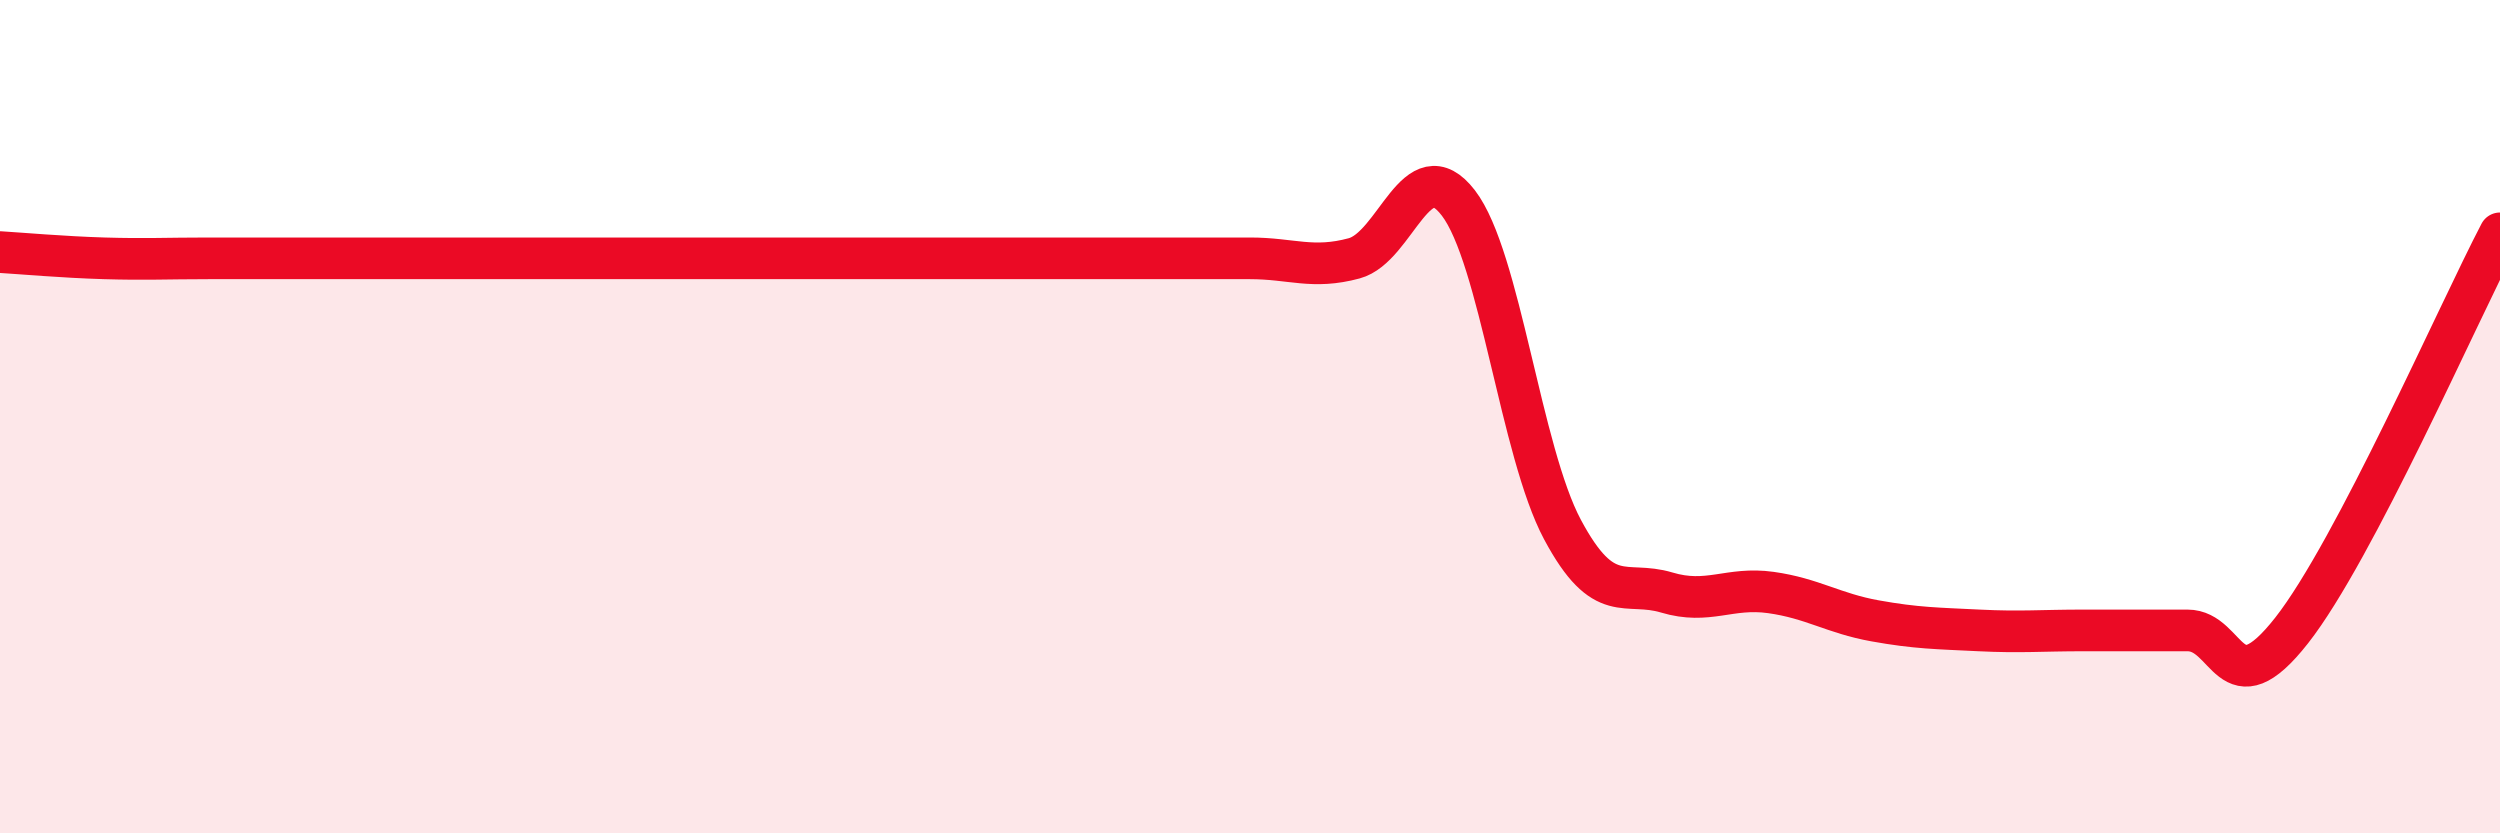
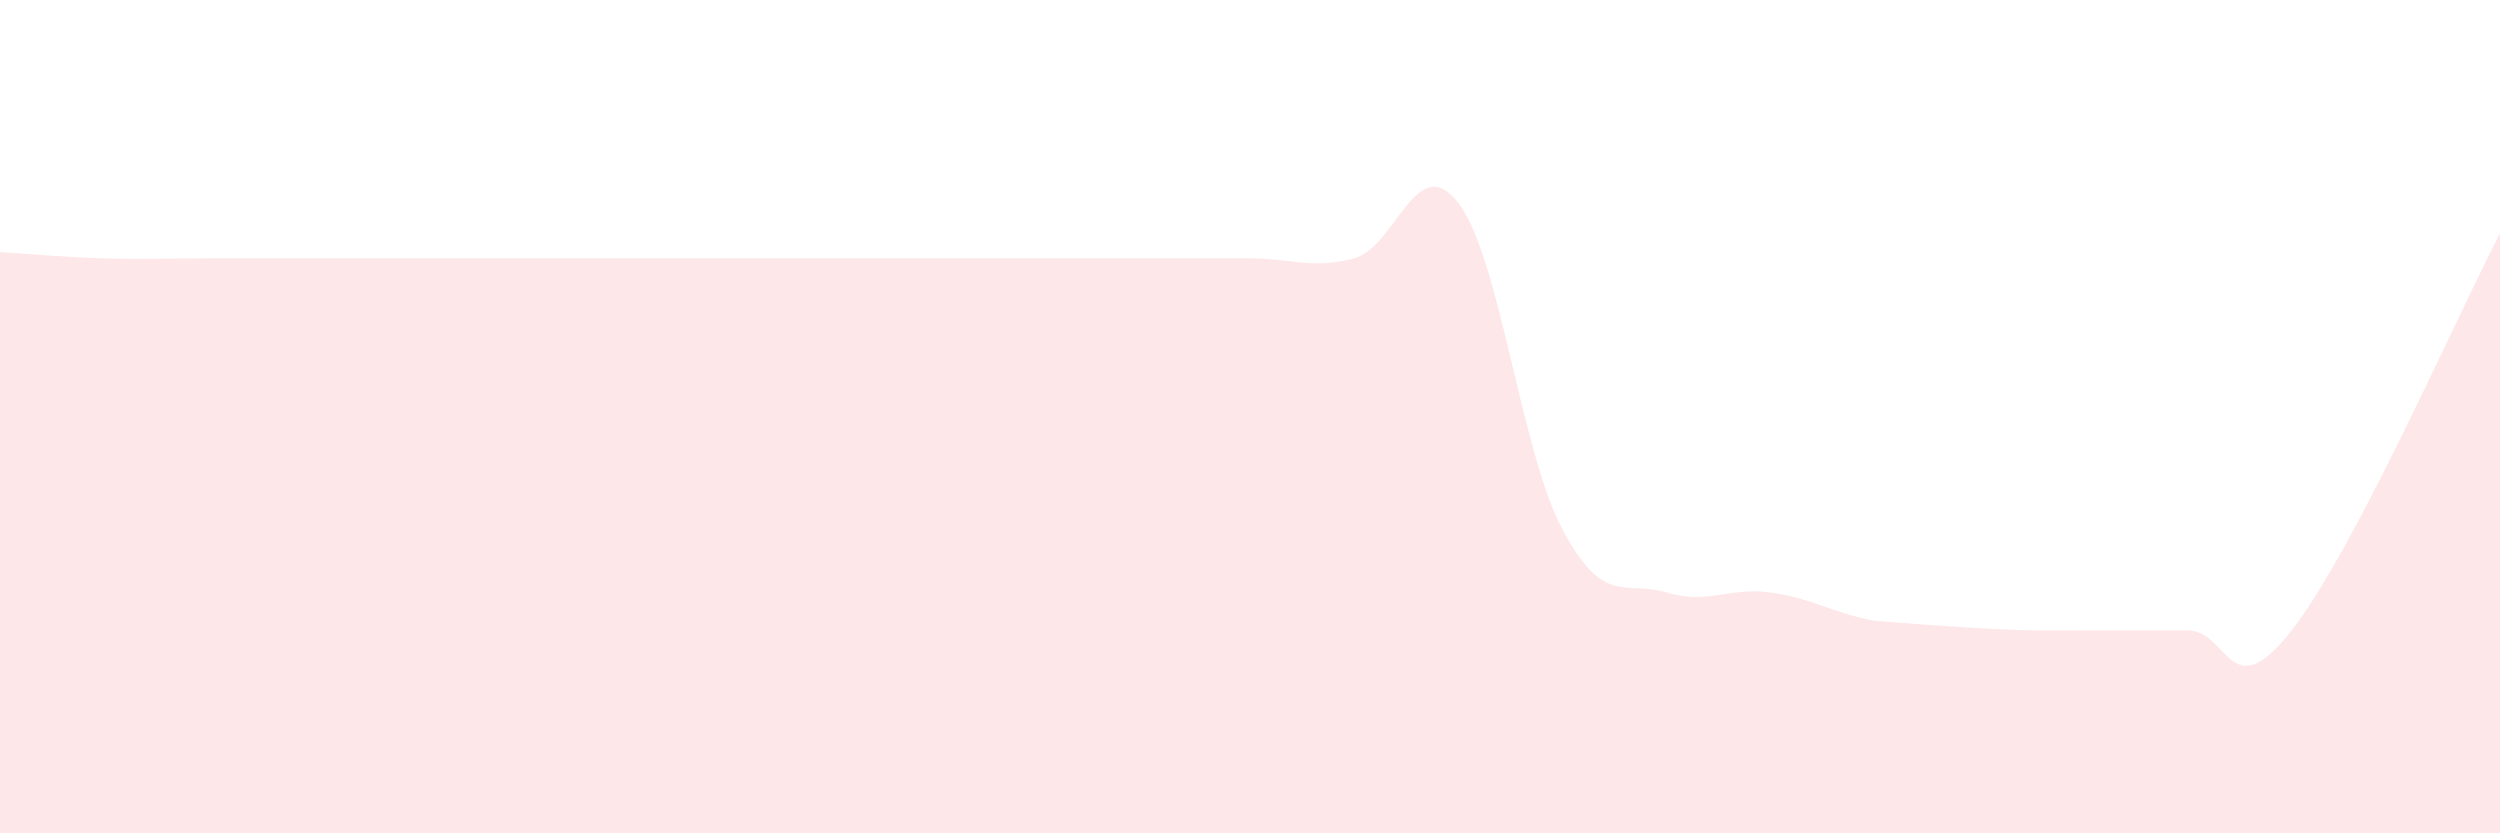
<svg xmlns="http://www.w3.org/2000/svg" width="60" height="20" viewBox="0 0 60 20">
-   <path d="M 0,6.05 C 0.5,6.08 1.5,6.17 2.5,6.2 C 3.5,6.23 4,6.2 5,6.2 C 6,6.2 6.5,6.2 7.5,6.2 C 8.5,6.2 9,6.2 10,6.2 C 11,6.2 11.5,6.2 12.5,6.2 C 13.5,6.2 14,6.2 15,6.2 C 16,6.2 16.5,6.2 17.5,6.2 C 18.5,6.2 19,6.2 20,6.2 C 21,6.2 21.5,6.2 22.5,6.2 C 23.5,6.2 24,6.2 25,6.2 C 26,6.2 26.5,6.2 27.5,6.2 C 28.5,6.2 29,6.2 30,6.2 C 31,6.2 31.5,6.47 32.5,6.2 C 33.5,5.93 34,3.57 35,4.87 C 36,6.17 36.5,10.84 37.5,12.71 C 38.5,14.58 39,13.92 40,14.22 C 41,14.52 41.5,14.08 42.5,14.22 C 43.5,14.36 44,14.72 45,14.9 C 46,15.08 46.5,15.08 47.5,15.13 C 48.5,15.18 49,15.13 50,15.13 C 51,15.13 51.5,15.13 52.5,15.13 C 53.5,15.13 53.5,17.04 55,15.13 C 56.5,13.22 59,7.51 60,5.6L60 20L0 20Z" fill="#EB0A25" opacity="0.1" stroke-linecap="round" stroke-linejoin="round" />
-   <path d="M 0,6.05 C 0.5,6.08 1.5,6.17 2.5,6.2 C 3.5,6.23 4,6.2 5,6.2 C 6,6.2 6.5,6.2 7.5,6.2 C 8.5,6.2 9,6.2 10,6.2 C 11,6.2 11.5,6.2 12.5,6.2 C 13.5,6.2 14,6.2 15,6.2 C 16,6.2 16.5,6.2 17.5,6.2 C 18.5,6.2 19,6.2 20,6.2 C 21,6.2 21.5,6.2 22.5,6.2 C 23.5,6.2 24,6.2 25,6.2 C 26,6.2 26.5,6.2 27.5,6.2 C 28.5,6.2 29,6.2 30,6.2 C 31,6.2 31.5,6.47 32.5,6.2 C 33.5,5.93 34,3.57 35,4.87 C 36,6.17 36.5,10.84 37.5,12.71 C 38.5,14.58 39,13.92 40,14.22 C 41,14.52 41.5,14.08 42.5,14.22 C 43.5,14.36 44,14.72 45,14.9 C 46,15.08 46.5,15.08 47.5,15.13 C 48.5,15.18 49,15.13 50,15.13 C 51,15.13 51.5,15.13 52.5,15.13 C 53.5,15.13 53.5,17.04 55,15.13 C 56.5,13.22 59,7.51 60,5.6" stroke="#EB0A25" stroke-width="1" fill="none" stroke-linecap="round" stroke-linejoin="round" />
+   <path d="M 0,6.05 C 0.5,6.08 1.5,6.17 2.5,6.2 C 3.5,6.23 4,6.2 5,6.2 C 6,6.2 6.5,6.2 7.5,6.2 C 8.5,6.2 9,6.2 10,6.2 C 11,6.2 11.5,6.2 12.5,6.2 C 13.5,6.2 14,6.2 15,6.2 C 16,6.2 16.5,6.2 17.5,6.2 C 18.5,6.2 19,6.2 20,6.2 C 21,6.2 21.5,6.2 22.5,6.2 C 23.5,6.2 24,6.2 25,6.2 C 26,6.2 26.5,6.2 27.5,6.2 C 28.5,6.2 29,6.2 30,6.2 C 31,6.2 31.5,6.47 32.5,6.2 C 33.5,5.93 34,3.57 35,4.87 C 36,6.17 36.5,10.84 37.5,12.71 C 38.5,14.58 39,13.92 40,14.22 C 41,14.52 41.5,14.08 42.5,14.22 C 43.5,14.36 44,14.72 45,14.9 C 48.5,15.18 49,15.13 50,15.13 C 51,15.13 51.5,15.13 52.5,15.13 C 53.5,15.13 53.5,17.04 55,15.13 C 56.5,13.22 59,7.51 60,5.6L60 20L0 20Z" fill="#EB0A25" opacity="0.1" stroke-linecap="round" stroke-linejoin="round" />
</svg>